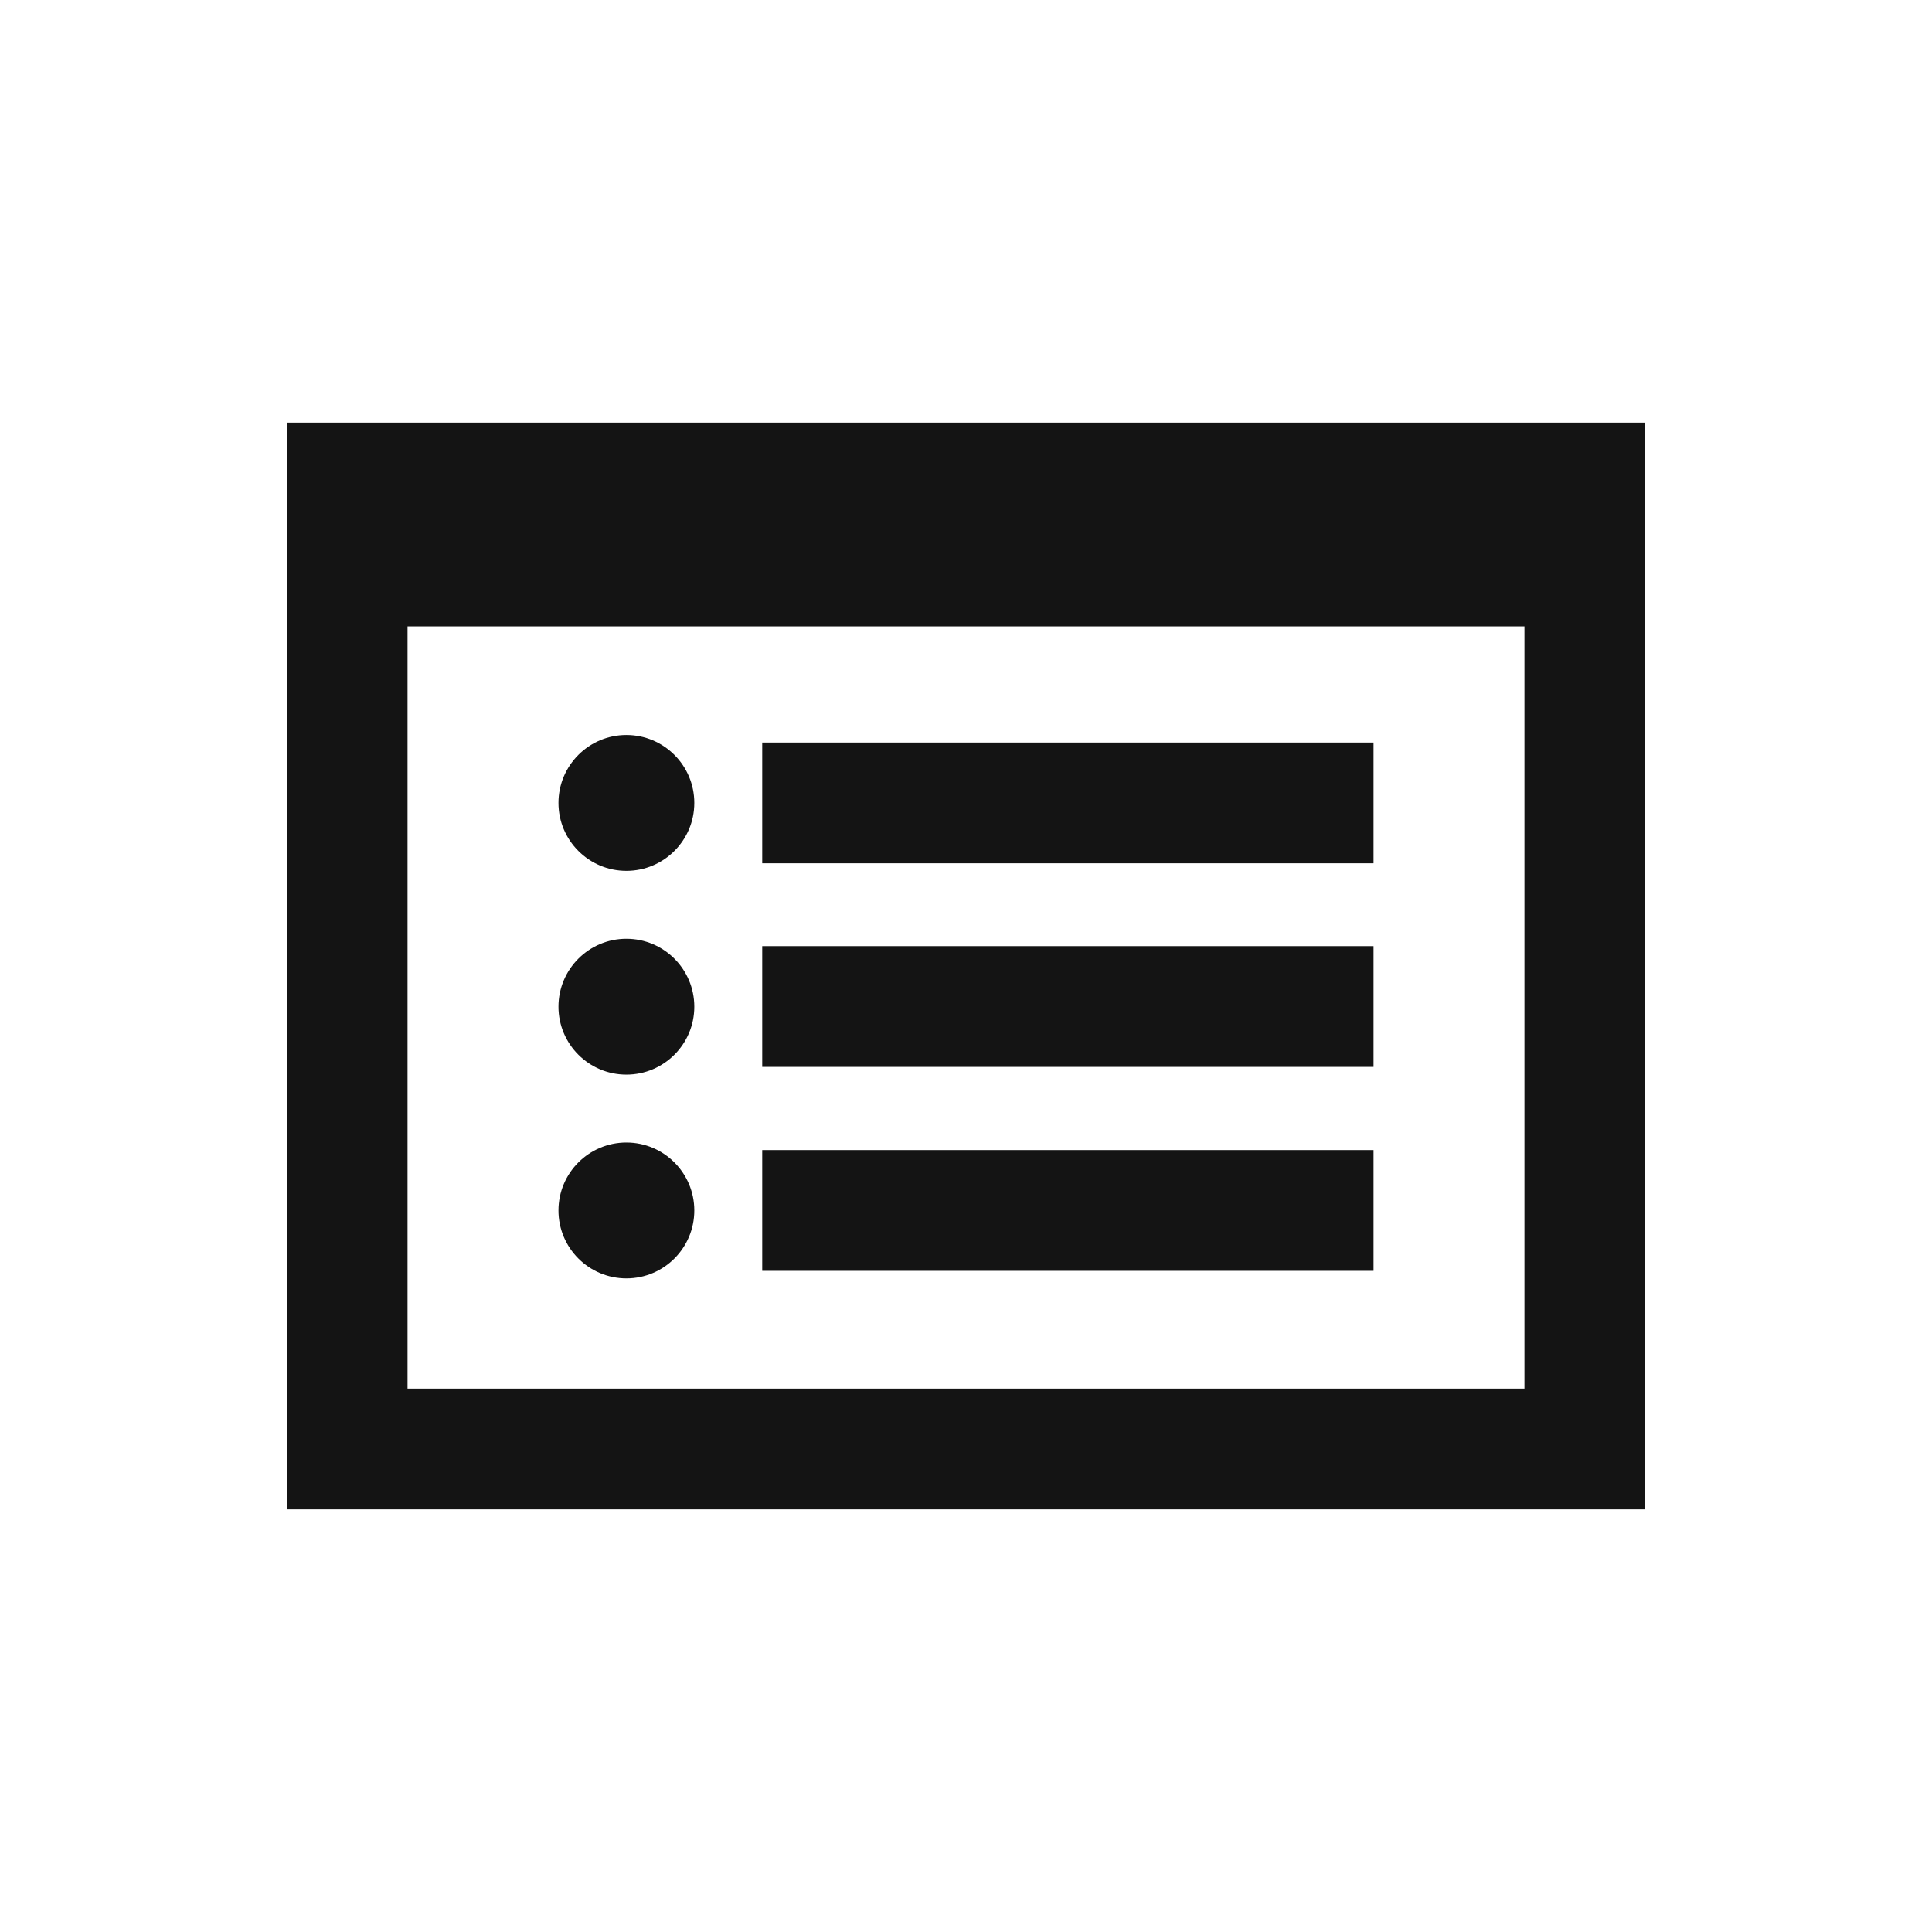
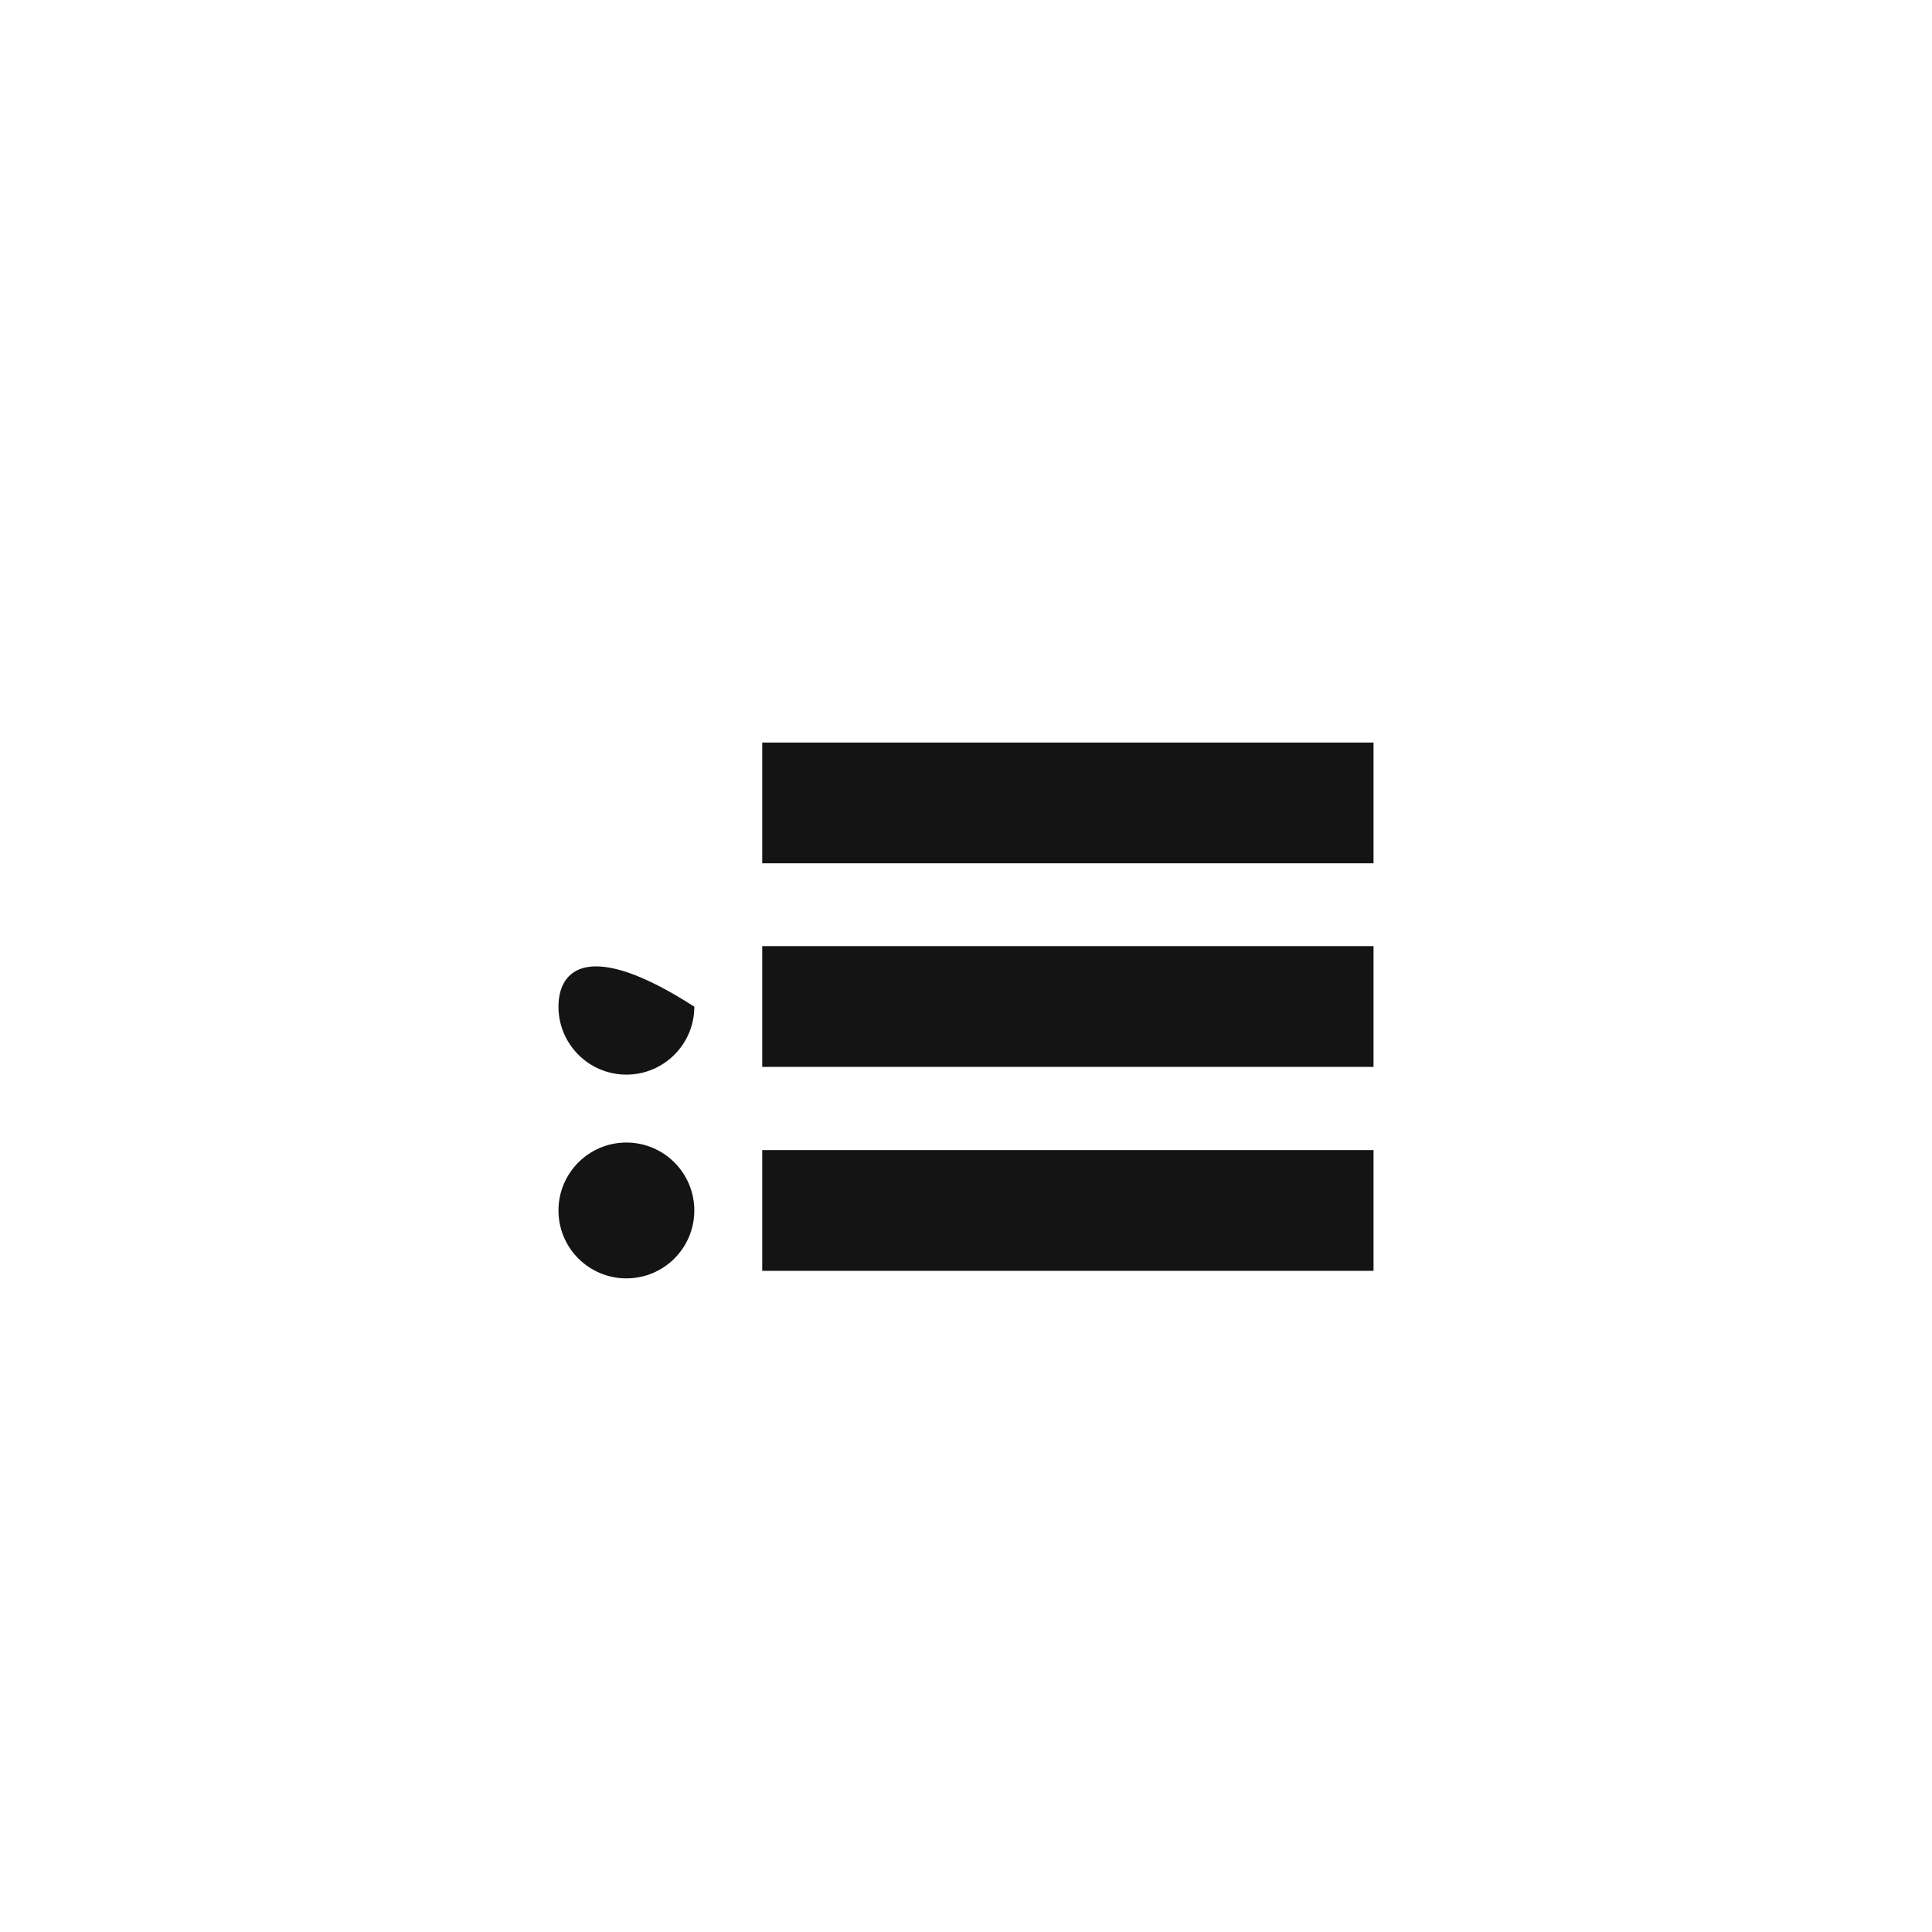
<svg xmlns="http://www.w3.org/2000/svg" width="32" height="32" viewBox="0 0 32 32" fill="none">
-   <path d="M10.375 14.424C10.996 14.424 11.5 13.92 11.5 13.299C11.5 12.678 10.996 12.174 10.375 12.174C9.754 12.174 9.25 12.678 9.25 13.299C9.25 13.92 9.754 14.424 10.375 14.424Z" fill="#141414" />
-   <path d="M10.375 17.799C10.996 17.799 11.5 17.295 11.5 16.674C11.5 16.053 10.996 15.549 10.375 15.549C9.754 15.549 9.25 16.053 9.25 16.674C9.25 17.295 9.754 17.799 10.375 17.799Z" fill="#141414" />
+   <path d="M10.375 17.799C10.996 17.799 11.5 17.295 11.5 16.674C9.754 15.549 9.25 16.053 9.25 16.674C9.25 17.295 9.754 17.799 10.375 17.799Z" fill="#141414" />
  <path d="M11.5 20.049C11.5 20.671 10.996 21.174 10.375 21.174C9.754 21.174 9.25 20.671 9.25 20.049C9.25 19.428 9.754 18.924 10.375 18.924C10.996 18.924 11.5 19.428 11.5 20.049Z" fill="#141414" />
  <path d="M12.625 14.299H22.75V12.299H12.625V14.299Z" fill="#141414" />
  <path d="M12.625 17.671H22.75V15.671H12.625V17.671Z" fill="#141414" />
  <path d="M12.625 21.049H22.75V19.049H12.625V21.049Z" fill="#141414" />
-   <path fill-rule="evenodd" clip-rule="evenodd" d="M4.75 7V25H27.25V7H4.75ZM25.25 23V10.375H6.75V23H25.25Z" fill="#141414" />
</svg>